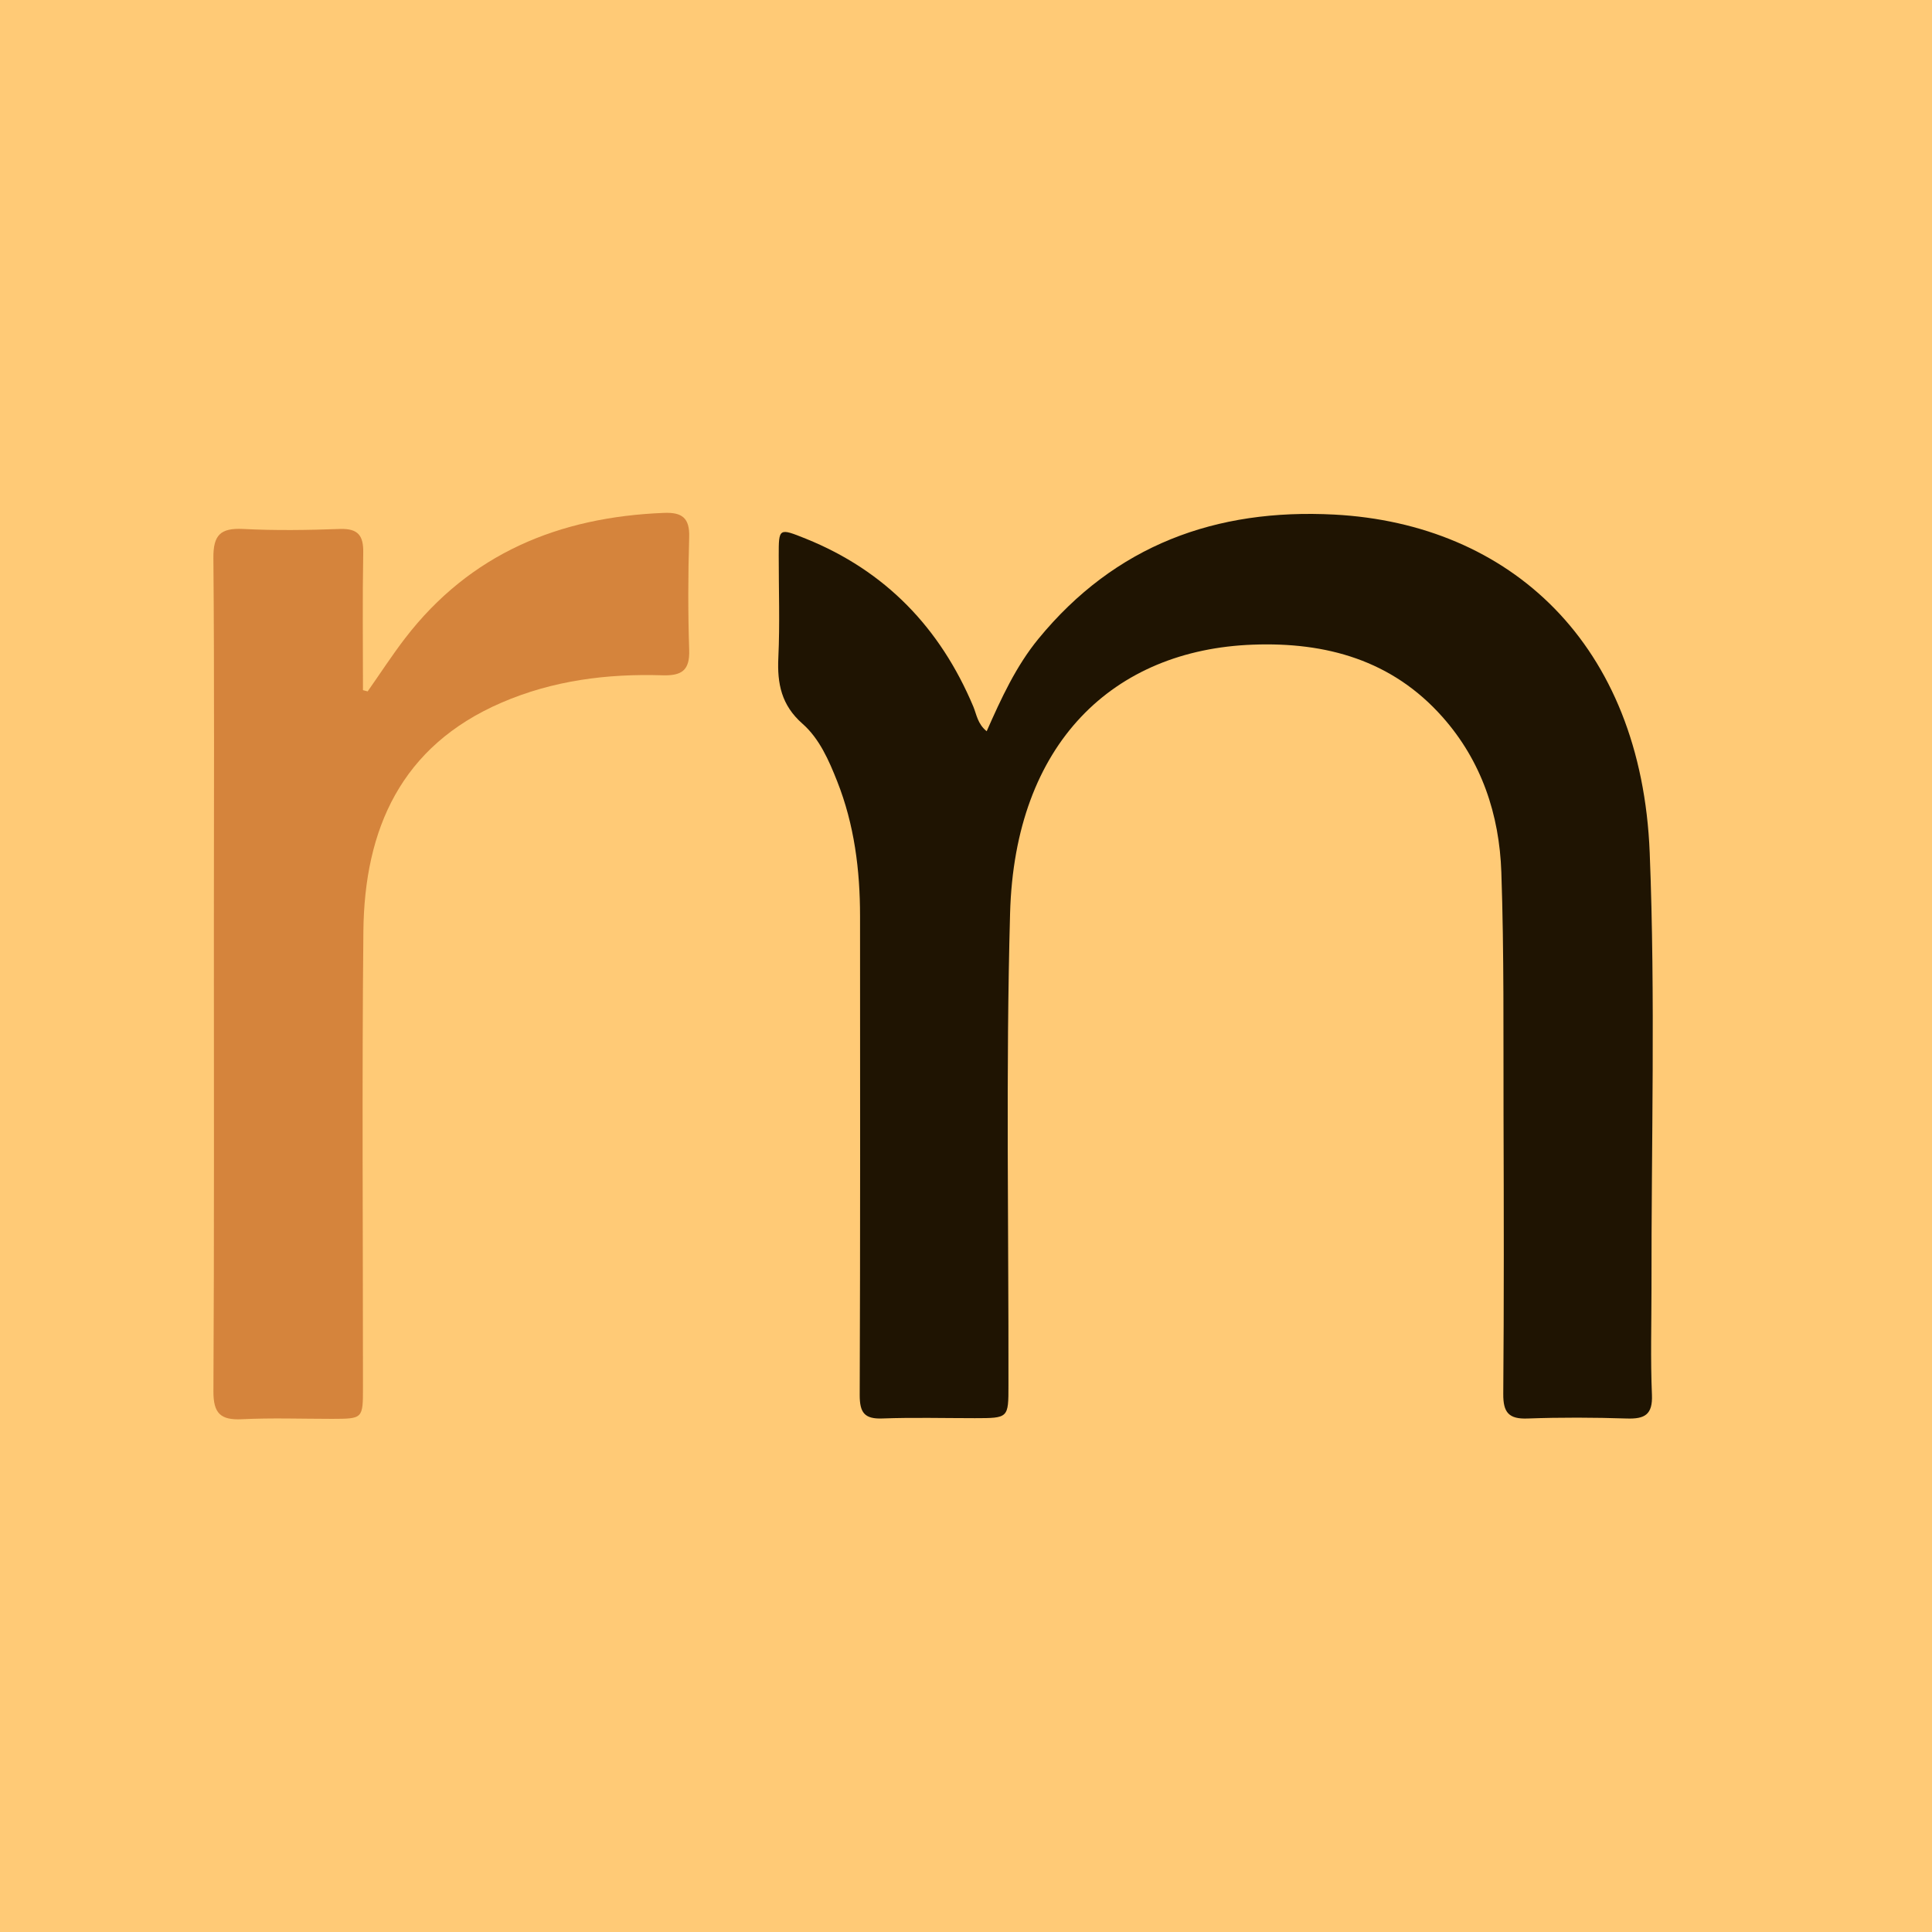
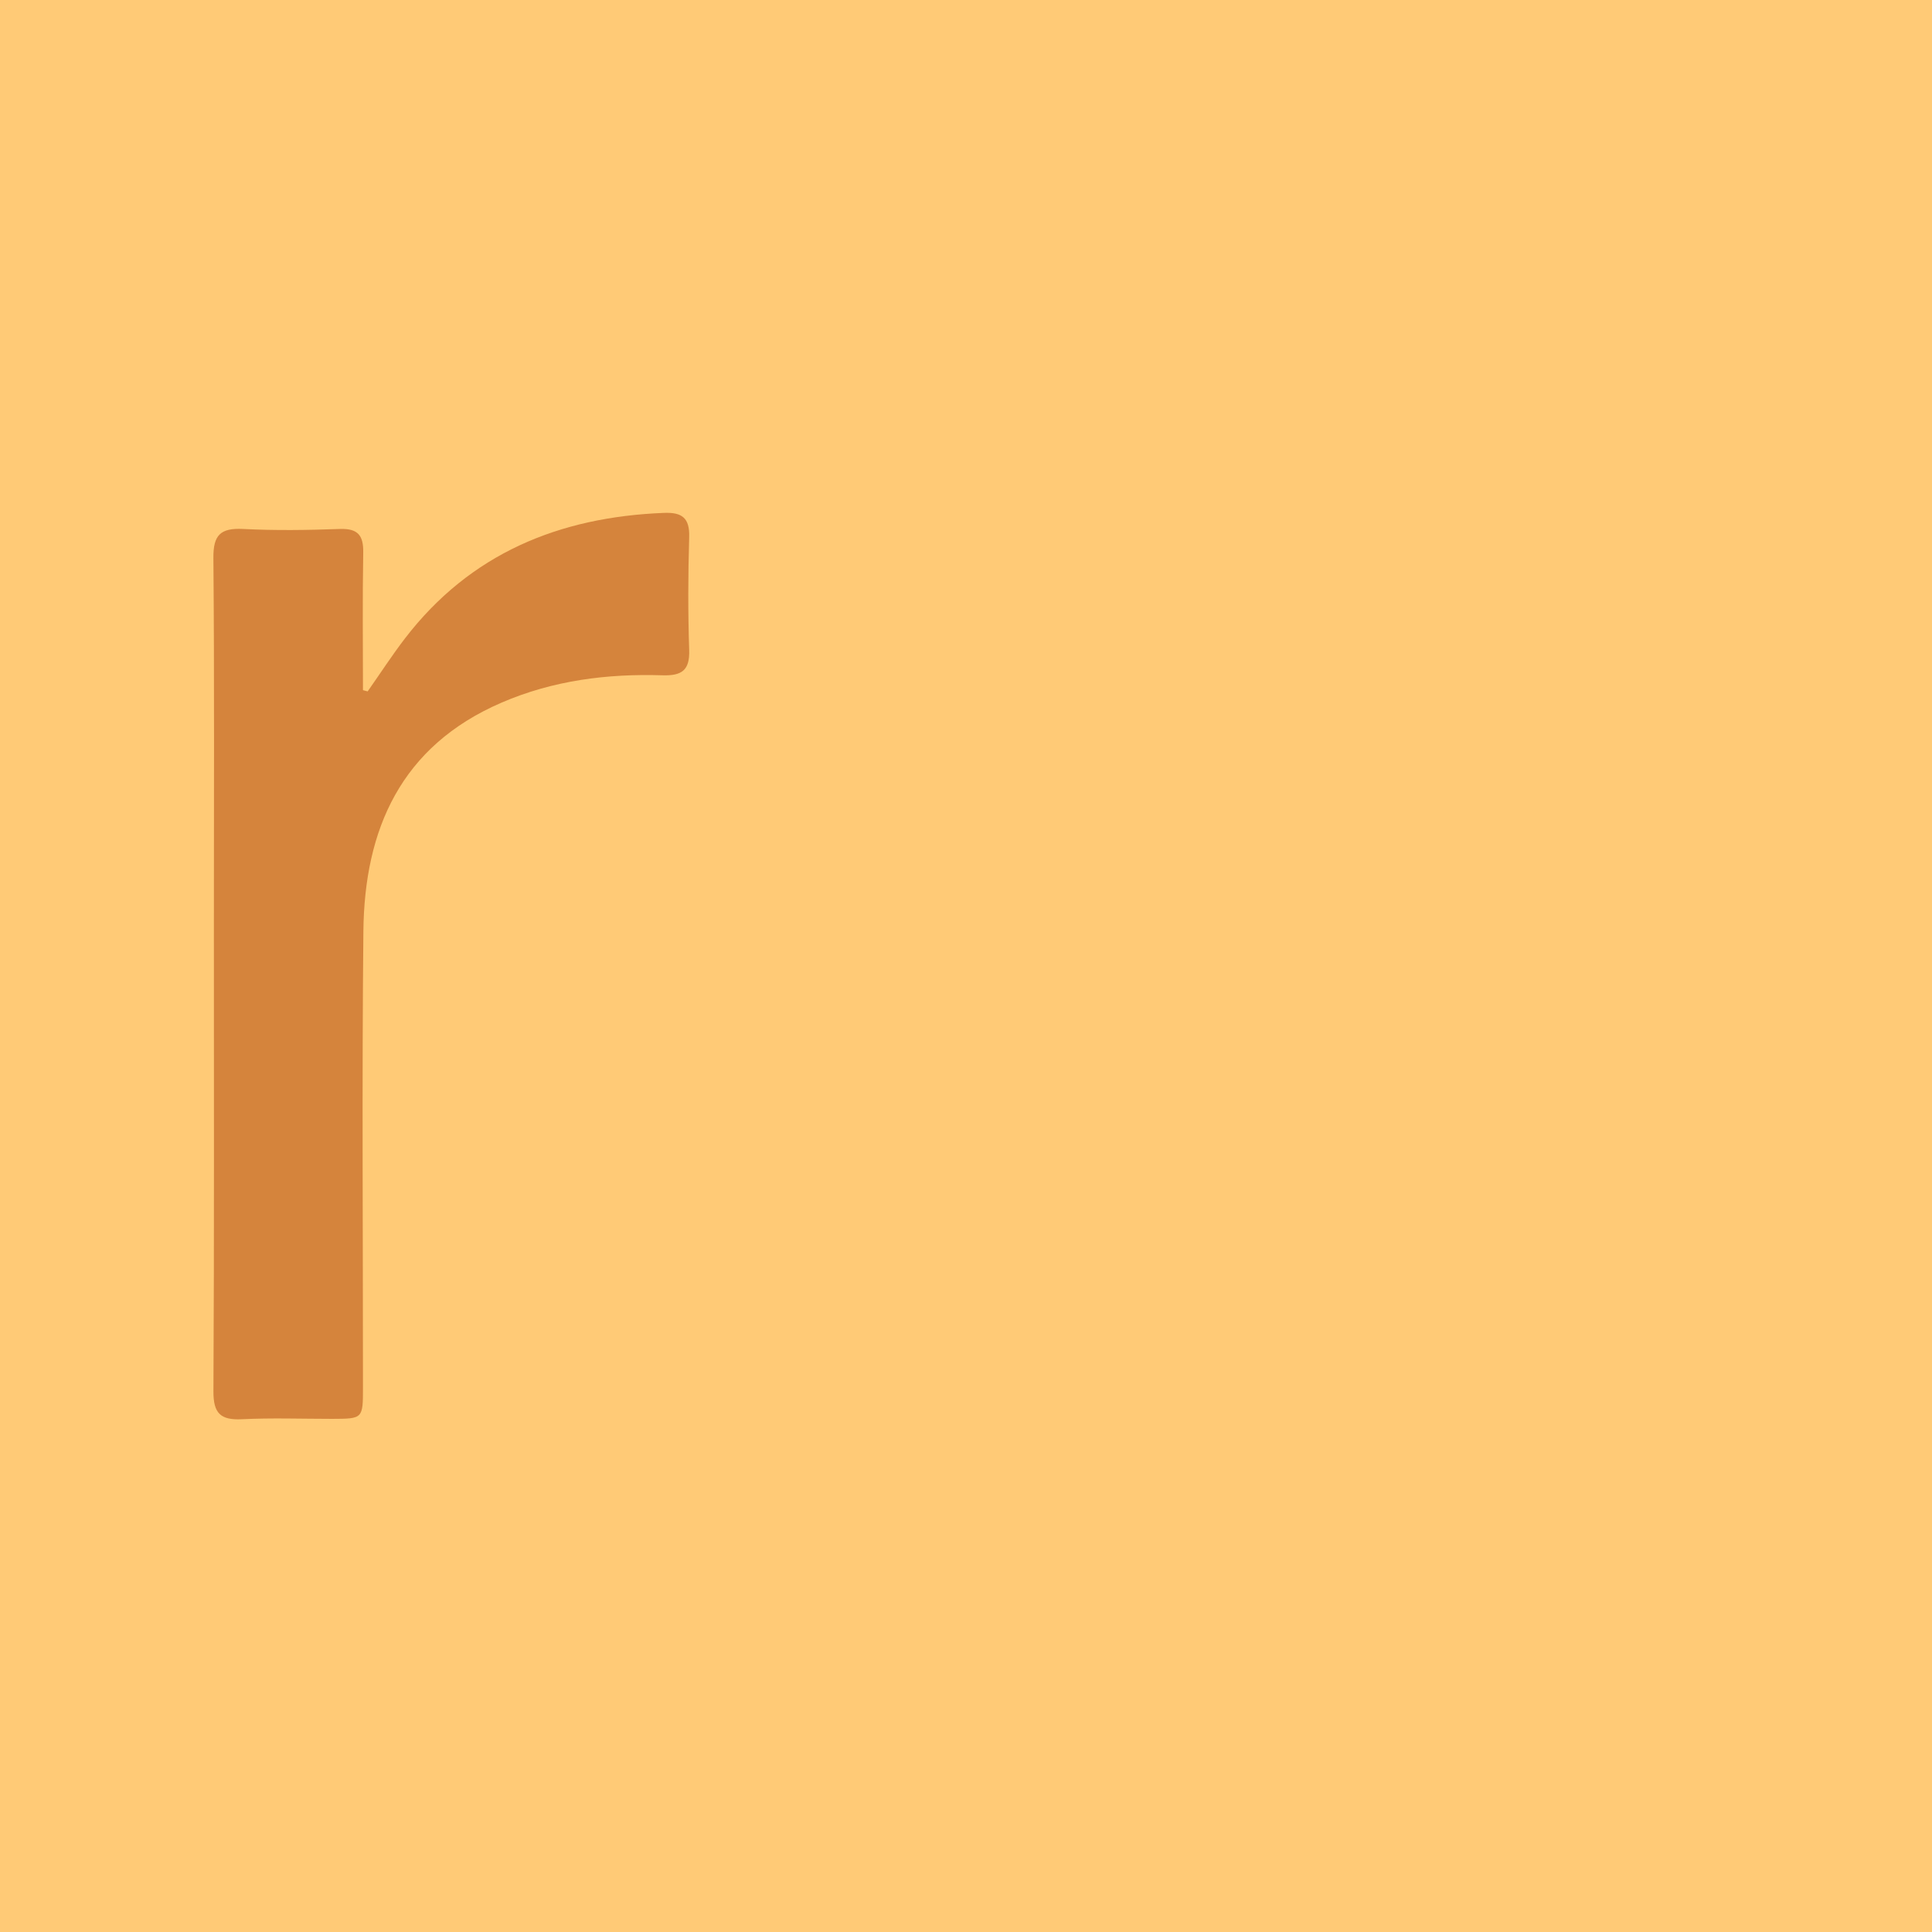
<svg xmlns="http://www.w3.org/2000/svg" id="Layer_1" data-name="Layer 1" viewBox="0 0 512 512">
  <defs>
    <style>.cls-1{fill:#ffca76;}.cls-2{fill:#1f1402;}.cls-3{fill:#d5843c;}</style>
  </defs>
  <rect class="cls-1" width="512" height="512" />
-   <path class="cls-2" d="M261.48,193.79c3.86-8.74,7.77-17.25,13.73-24.52,20.33-24.78,47-34.56,78.41-32.9C400.15,138.84,435,170.6,437.19,226c1.53,38.45.41,77,.47,115.51,0,9.38-.28,18.77.12,28.13.22,5.26-1.91,6.43-6.63,6.28-8.77-.28-17.56-.32-26.33,0-5,.19-6.48-1.62-6.44-6.52.2-24.54.15-49.08.07-73.62-.06-21.55.16-43.11-.58-64.63-.52-15.27-5.24-29.49-15.62-41.17-13.36-15.05-30.85-19.86-50.21-19.14-36.89,1.35-63.13,26-64.36,71.21-1.15,41.67-.36,83.4-.43,125.1,0,8.67,0,8.67-8.88,8.68-8.18,0-16.37-.22-24.54.08-4.76.18-6-1.57-6-6.2.16-42.3.11-84.6.09-126.9,0-12.25-1.51-24.27-6.06-35.76-2.22-5.61-4.72-11.32-9.2-15.26-5.59-4.92-6.72-10.62-6.39-17.54.42-9,.09-18,.1-26.94,0-7.41,0-7.43,7.16-4.56,21.11,8.52,35.62,23.62,44.4,44.48C258.81,189.33,259.05,191.82,261.48,193.79Z" />
  <path class="cls-3" d="M97.43,183.23c3.3-4.69,6.42-9.52,9.91-14.07,17.3-22.51,40.87-32.15,68.62-33.24,4.8-.19,6.84,1.34,6.68,6.43-.3,10-.33,20,0,29.91.19,5.46-2.05,6.85-7.07,6.7-14.68-.46-29.05,1.36-42.69,7.26-26.59,11.49-36.3,33.46-36.58,60.56-.4,40.28-.1,80.58-.11,120.87,0,8.32,0,8.34-8.16,8.36-8,0-16-.29-23.93.1-5.67.27-7.57-1.56-7.54-7.42.22-41.08.12-82.17.12-123.26,0-32.52.15-65-.13-97.54-.06-6.16,1.91-8,7.86-7.71,8.55.44,17.15.31,25.72,0,4.78-.15,6.22,1.76,6.13,6.33-.22,12.13-.07,24.26-.07,36.39Z" />
</svg>